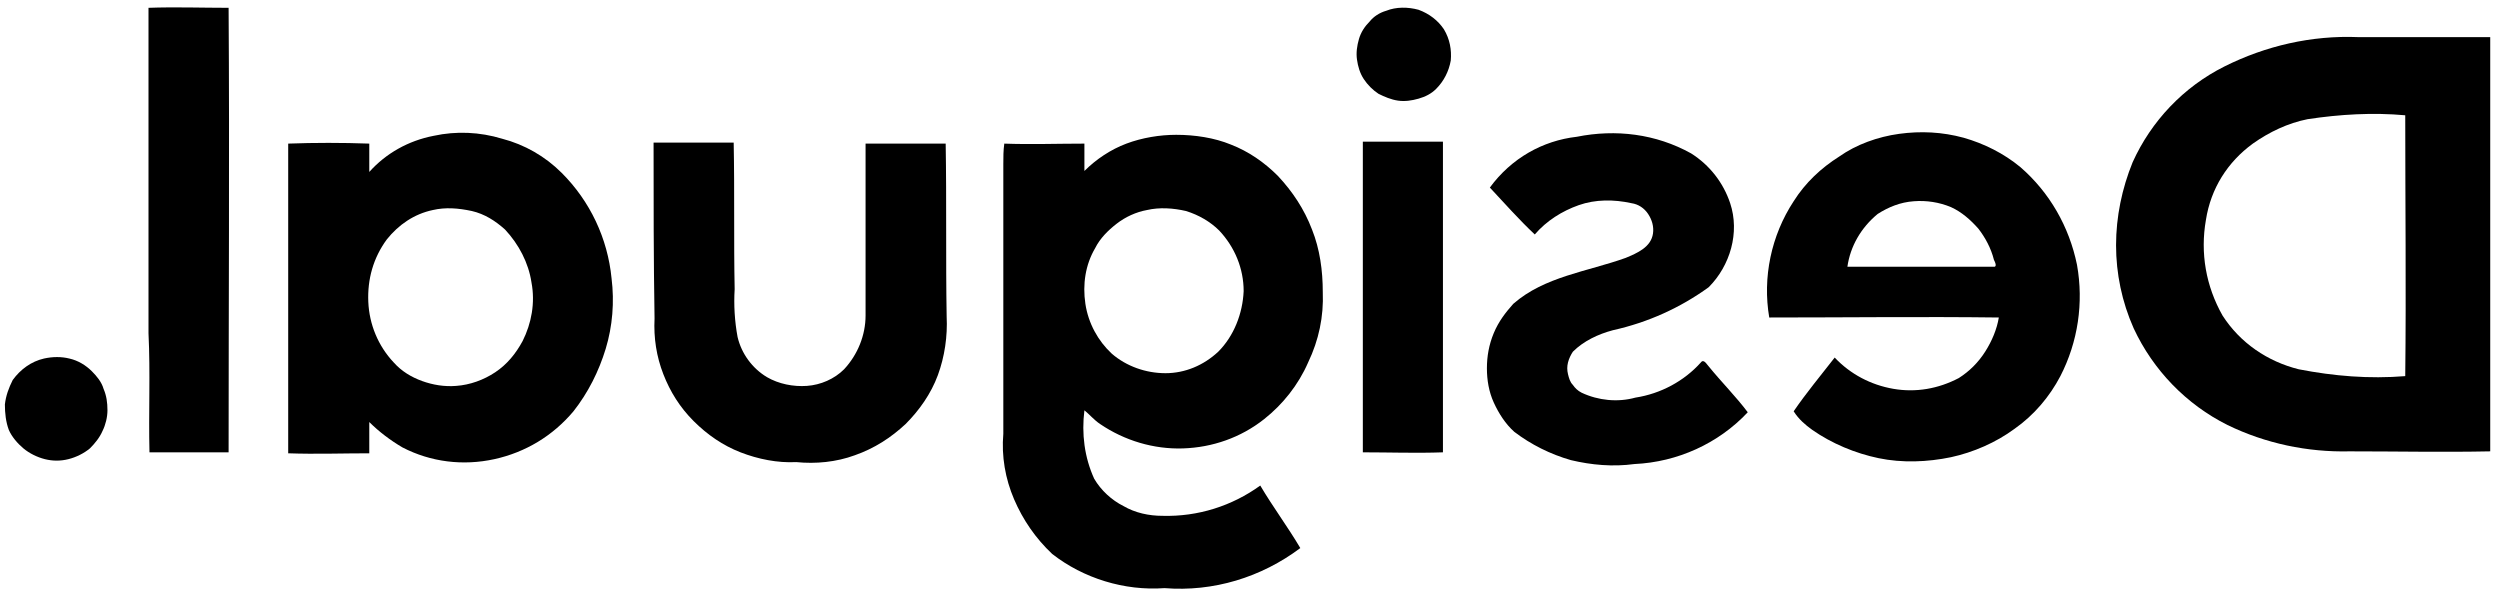
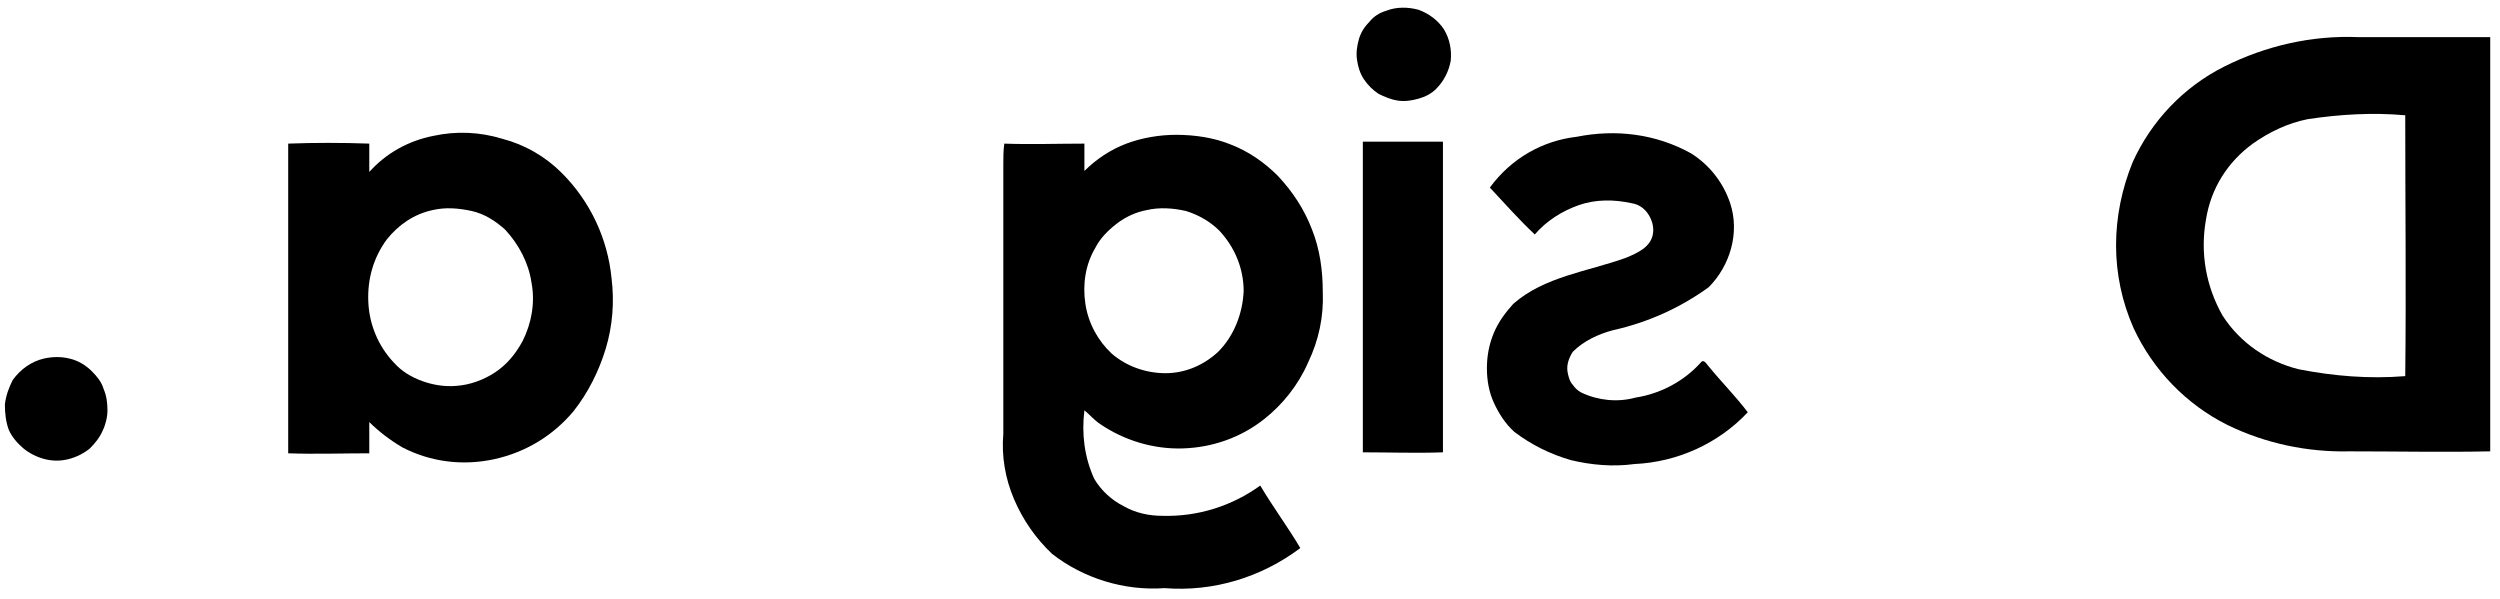
<svg xmlns="http://www.w3.org/2000/svg" version="1.1" id="Vrstva_1" x="0px" y="0px" viewBox="-668.7 565.1 255.9 61.3" style="enable-background:new -668.7 565.1 255.9 61.3;" xml:space="preserve">
  <g>
-     <path d="M-653.5,565.9c2.7-0.1,5.5,0,8.2,0c0.1,15.2,0,30.4,0,45.5c-2.7,0-5.4,0-8.1,0c-0.1-4.1,0.1-8.1-0.1-12.2   C-653.5,588.2-653.5,577-653.5,565.9" />
    <path d="M-526.8,566.2c1-0.4,2.2-0.4,3.3-0.1c1.1,0.4,2,1.1,2.6,2c0.6,1,0.8,2.1,0.7,3.2c-0.2,1.1-0.7,2.1-1.5,2.9   c-0.5,0.5-1.1,0.8-1.8,1c-0.7,0.2-1.4,0.3-2.1,0.2c-0.7-0.1-1.4-0.4-2-0.7c-0.6-0.4-1.1-0.9-1.5-1.5c-0.4-0.6-0.6-1.3-0.7-2   c-0.1-0.7,0-1.4,0.2-2.1c0.2-0.7,0.6-1.3,1.1-1.8C-528.1,566.8-527.5,566.4-526.8,566.2z" />
    <path d="M-441,571.9c4.2-2.1,8.9-3.2,13.7-3c4.5,0,9,0,13.5,0v42.4c-4.8,0.1-9.6,0-14.4,0c-4.3,0.1-8.6-0.8-12.5-2.7   c-4.2-2.1-7.6-5.6-9.6-9.9c-1.2-2.7-1.8-5.6-1.8-8.5c0-2.9,0.6-5.8,1.7-8.5C-448.5,577.5-445.2,574-441,571.9L-441,571.9z    M-432.5,577.3c-2,0.4-3.9,1.3-5.6,2.5c-2.6,1.9-4.3,4.6-4.8,7.8c-0.6,3.4,0,6.8,1.7,9.8c1.8,2.8,4.6,4.7,7.8,5.5   c3.6,0.7,7.2,1,10.9,0.7c0.1-8.9,0-17.8,0-26.7C-425.8,576.6-429.2,576.8-432.5,577.3z" />
-     <path d="M-474.3,578.8c2.2-0.3,4.4-0.2,6.6,0.4c2.1,0.6,4.1,1.6,5.8,3c3,2.6,5,6.1,5.8,10c0.7,3.9,0.1,7.9-1.7,11.4   c-1.1,2.1-2.7,4-4.7,5.4c-1.9,1.4-4.2,2.4-6.5,2.9c-2.4,0.5-5,0.6-7.4,0.1c-2.4-0.5-4.8-1.5-6.8-2.9c-0.7-0.5-1.4-1.1-1.9-1.9   c1.3-1.9,2.8-3.7,4.2-5.5c1.6,1.7,3.7,2.8,6,3.2c2.3,0.4,4.6,0,6.7-1.1c1.1-0.7,2-1.6,2.7-2.7s1.2-2.3,1.4-3.5   c-7.8-0.1-15.7,0-23.5,0c-0.7-4.1,0.2-8.4,2.5-11.9c1.2-1.9,2.8-3.4,4.7-4.6C-478.7,579.9-476.5,579.1-474.3,578.8L-474.3,578.8z    M-476.5,587c-1.7,1.4-2.8,3.3-3.1,5.4c5,0,9.9,0,14.9,0c0.5,0.1,0.2-0.5,0.1-0.7c-0.3-1.2-0.9-2.3-1.6-3.2   c-0.8-0.9-1.7-1.7-2.8-2.2c-1.2-0.5-2.5-0.7-3.8-0.6C-474.2,585.8-475.4,586.3-476.5,587" />
    <path d="M-624.3,579c2.3-0.5,4.7-0.4,7,0.3c2.3,0.6,4.4,1.8,6.1,3.5c2.9,2.9,4.7,6.7,5.1,10.8c0.3,2.4,0.1,4.9-0.6,7.2   c-0.7,2.3-1.8,4.5-3.3,6.4c-2.1,2.5-4.9,4.2-8.1,4.9c-3.2,0.7-6.5,0.3-9.4-1.2c-1.2-0.7-2.4-1.6-3.4-2.6c0,1.1,0,2.1,0,3.2   c-2.7,0-5.5,0.1-8.3,0c0-10.6,0-21.2,0-31.7c2.7-0.1,5.5-0.1,8.3,0c0,1,0,1.9,0,2.9C-629.2,580.8-626.9,579.5-624.3,579L-624.3,579   z M-624.4,586.6c-1.9,0.4-3.5,1.5-4.7,3c-1.4,1.9-2,4.1-1.9,6.4c0.1,2.3,1,4.5,2.6,6.2c0.8,0.9,1.8,1.5,2.9,1.9   c1.1,0.4,2.3,0.6,3.5,0.5c1.4-0.1,2.8-0.6,4-1.4c1.2-0.8,2.1-1.9,2.8-3.2c0.9-1.8,1.3-3.9,0.9-6c-0.3-2-1.3-3.9-2.7-5.4   c-1-0.9-2.1-1.6-3.4-1.9C-621.8,586.4-623.1,586.3-624.4,586.6z" />
    <path d="M-557.7,582.6c1.2-1.2,2.7-2.2,4.3-2.8c1.6-0.6,3.4-0.9,5.1-0.9c1.9,0,3.9,0.3,5.6,1c1.8,0.7,3.4,1.8,4.8,3.2   c1.5,1.6,2.7,3.4,3.5,5.5c0.8,2,1.1,4.2,1.1,6.4c0.1,2.5-0.4,4.9-1.5,7.2c-1,2.3-2.6,4.3-4.5,5.8c-2.4,1.9-5.3,2.9-8.3,3   c-3,0.1-6-0.8-8.5-2.5c-0.6-0.4-1.1-1-1.6-1.4c-0.3,2.4,0,4.8,1,7c0.7,1.2,1.8,2.2,3,2.8c1.2,0.7,2.6,1,4,1c3.6,0.1,7.1-1,10-3.1   c1.3,2.2,2.8,4.2,4.1,6.4c-4,3-8.9,4.5-13.9,4.1c-4.1,0.3-8.3-1-11.5-3.5c-1.7-1.6-3-3.5-3.9-5.6c-0.9-2.1-1.3-4.4-1.1-6.7   c0-9.2,0-18.4,0-27.6c0-0.7,0-1.4,0.1-2.1c2.7,0.1,5.5,0,8.2,0C-557.7,580.6-557.7,581.6-557.7,582.6L-557.7,582.6z M-551.3,586.6   c-1.1,0.2-2.2,0.7-3.1,1.4c-0.9,0.7-1.7,1.5-2.2,2.5c-1,1.7-1.3,3.7-1,5.7c0.3,2,1.3,3.8,2.7,5.1c1.5,1.3,3.5,2,5.5,2   c2,0,3.9-0.8,5.4-2.2c1.6-1.6,2.5-3.9,2.6-6.2c0-2.3-0.9-4.5-2.5-6.2c-0.9-0.9-2.1-1.6-3.4-2C-548.6,586.4-550,586.3-551.3,586.6z" />
    <path d="M-507.3,579.1c4-0.8,8.1-0.3,11.7,1.7c1.9,1.2,3.3,3,4,5.1c0.5,1.5,0.5,3.1,0.1,4.6c-0.4,1.5-1.2,2.9-2.3,4   c-2.9,2.1-6.2,3.6-9.8,4.4c-1.5,0.4-3,1.1-4.1,2.2c-0.2,0.3-0.4,0.7-0.5,1.1c-0.1,0.4-0.1,0.8,0,1.2c0.1,0.4,0.2,0.8,0.5,1.1   c0.2,0.3,0.5,0.6,0.9,0.8c1.7,0.8,3.7,1,5.5,0.5c2.6-0.4,5-1.7,6.7-3.6c0.3-0.4,0.6,0.2,0.8,0.4c1.3,1.6,2.8,3.1,4,4.7   c-3,3.2-7.2,5.1-11.6,5.3c-2.2,0.3-4.4,0.1-6.5-0.4c-2.1-0.6-4.1-1.6-5.8-2.9c-0.9-0.8-1.6-1.9-2.1-3c-0.5-1.1-0.7-2.3-0.7-3.5   c0-1.2,0.2-2.4,0.7-3.6s1.2-2.1,2-3c3.2-2.8,7.6-3.3,11.5-4.7c1.2-0.5,2.6-1.1,2.8-2.5c0.1-0.7-0.1-1.4-0.5-2c-0.4-0.6-1-1-1.7-1.1   c-1.8-0.4-3.7-0.4-5.4,0.2c-1.7,0.6-3.3,1.6-4.5,3c-1.6-1.5-3.1-3.2-4.6-4.8C-514,581.3-510.8,579.5-507.3,579.1L-507.3,579.1z" />
    <path d="M-529.2,579.6c2.7,0,5.5,0,8.2,0c0,10.6,0,21.2,0,31.8c-2.7,0.1-5.5,0-8.2,0C-529.2,600.8-529.2,590.2-529.2,579.6z" />
-     <path d="M-601.8,579.7c2.7,0,5.4,0,8.2,0c0.1,5,0,10,0.1,15c-0.1,1.6,0,3.3,0.3,4.9c0.4,1.7,1.5,3.2,3,4.1c1.2,0.7,2.7,1,4.1,0.9   c1.4-0.1,2.8-0.7,3.8-1.7c1.4-1.5,2.2-3.5,2.2-5.5c0-5.9,0-11.8,0-17.6c2.7,0,5.4,0,8.2,0c0.1,5.9,0,11.8,0.1,17.7   c0.1,2-0.2,4.1-0.9,6c-0.7,1.9-1.9,3.6-3.3,5c-1.5,1.4-3.2,2.5-5.2,3.2c-1.9,0.7-4,0.9-6,0.7c-1.9,0.1-3.9-0.3-5.7-1   c-1.8-0.7-3.4-1.8-4.8-3.2c-1.4-1.4-2.4-3-3.1-4.8c-0.7-1.8-1-3.7-0.9-5.7C-601.8,591.6-601.8,585.6-601.8,579.7z" />
    <path d="M-664.2,601.8c0.9-0.2,1.8-0.2,2.6,0c0.9,0.2,1.7,0.7,2.3,1.3c0.5,0.5,1,1.1,1.2,1.8c0.3,0.7,0.4,1.4,0.4,2.2   c0,0.7-0.2,1.5-0.5,2.1c-0.3,0.7-0.8,1.3-1.3,1.8c-0.6,0.5-1.4,0.9-2.2,1.1c-0.8,0.2-1.6,0.2-2.4,0c-0.8-0.2-1.6-0.6-2.2-1.1   c-0.6-0.5-1.2-1.2-1.5-1.9c-0.3-0.8-0.4-1.7-0.4-2.6c0.1-0.9,0.4-1.7,0.8-2.5C-666.6,602.9-665.5,602.1-664.2,601.8" />
  </g>
</svg>